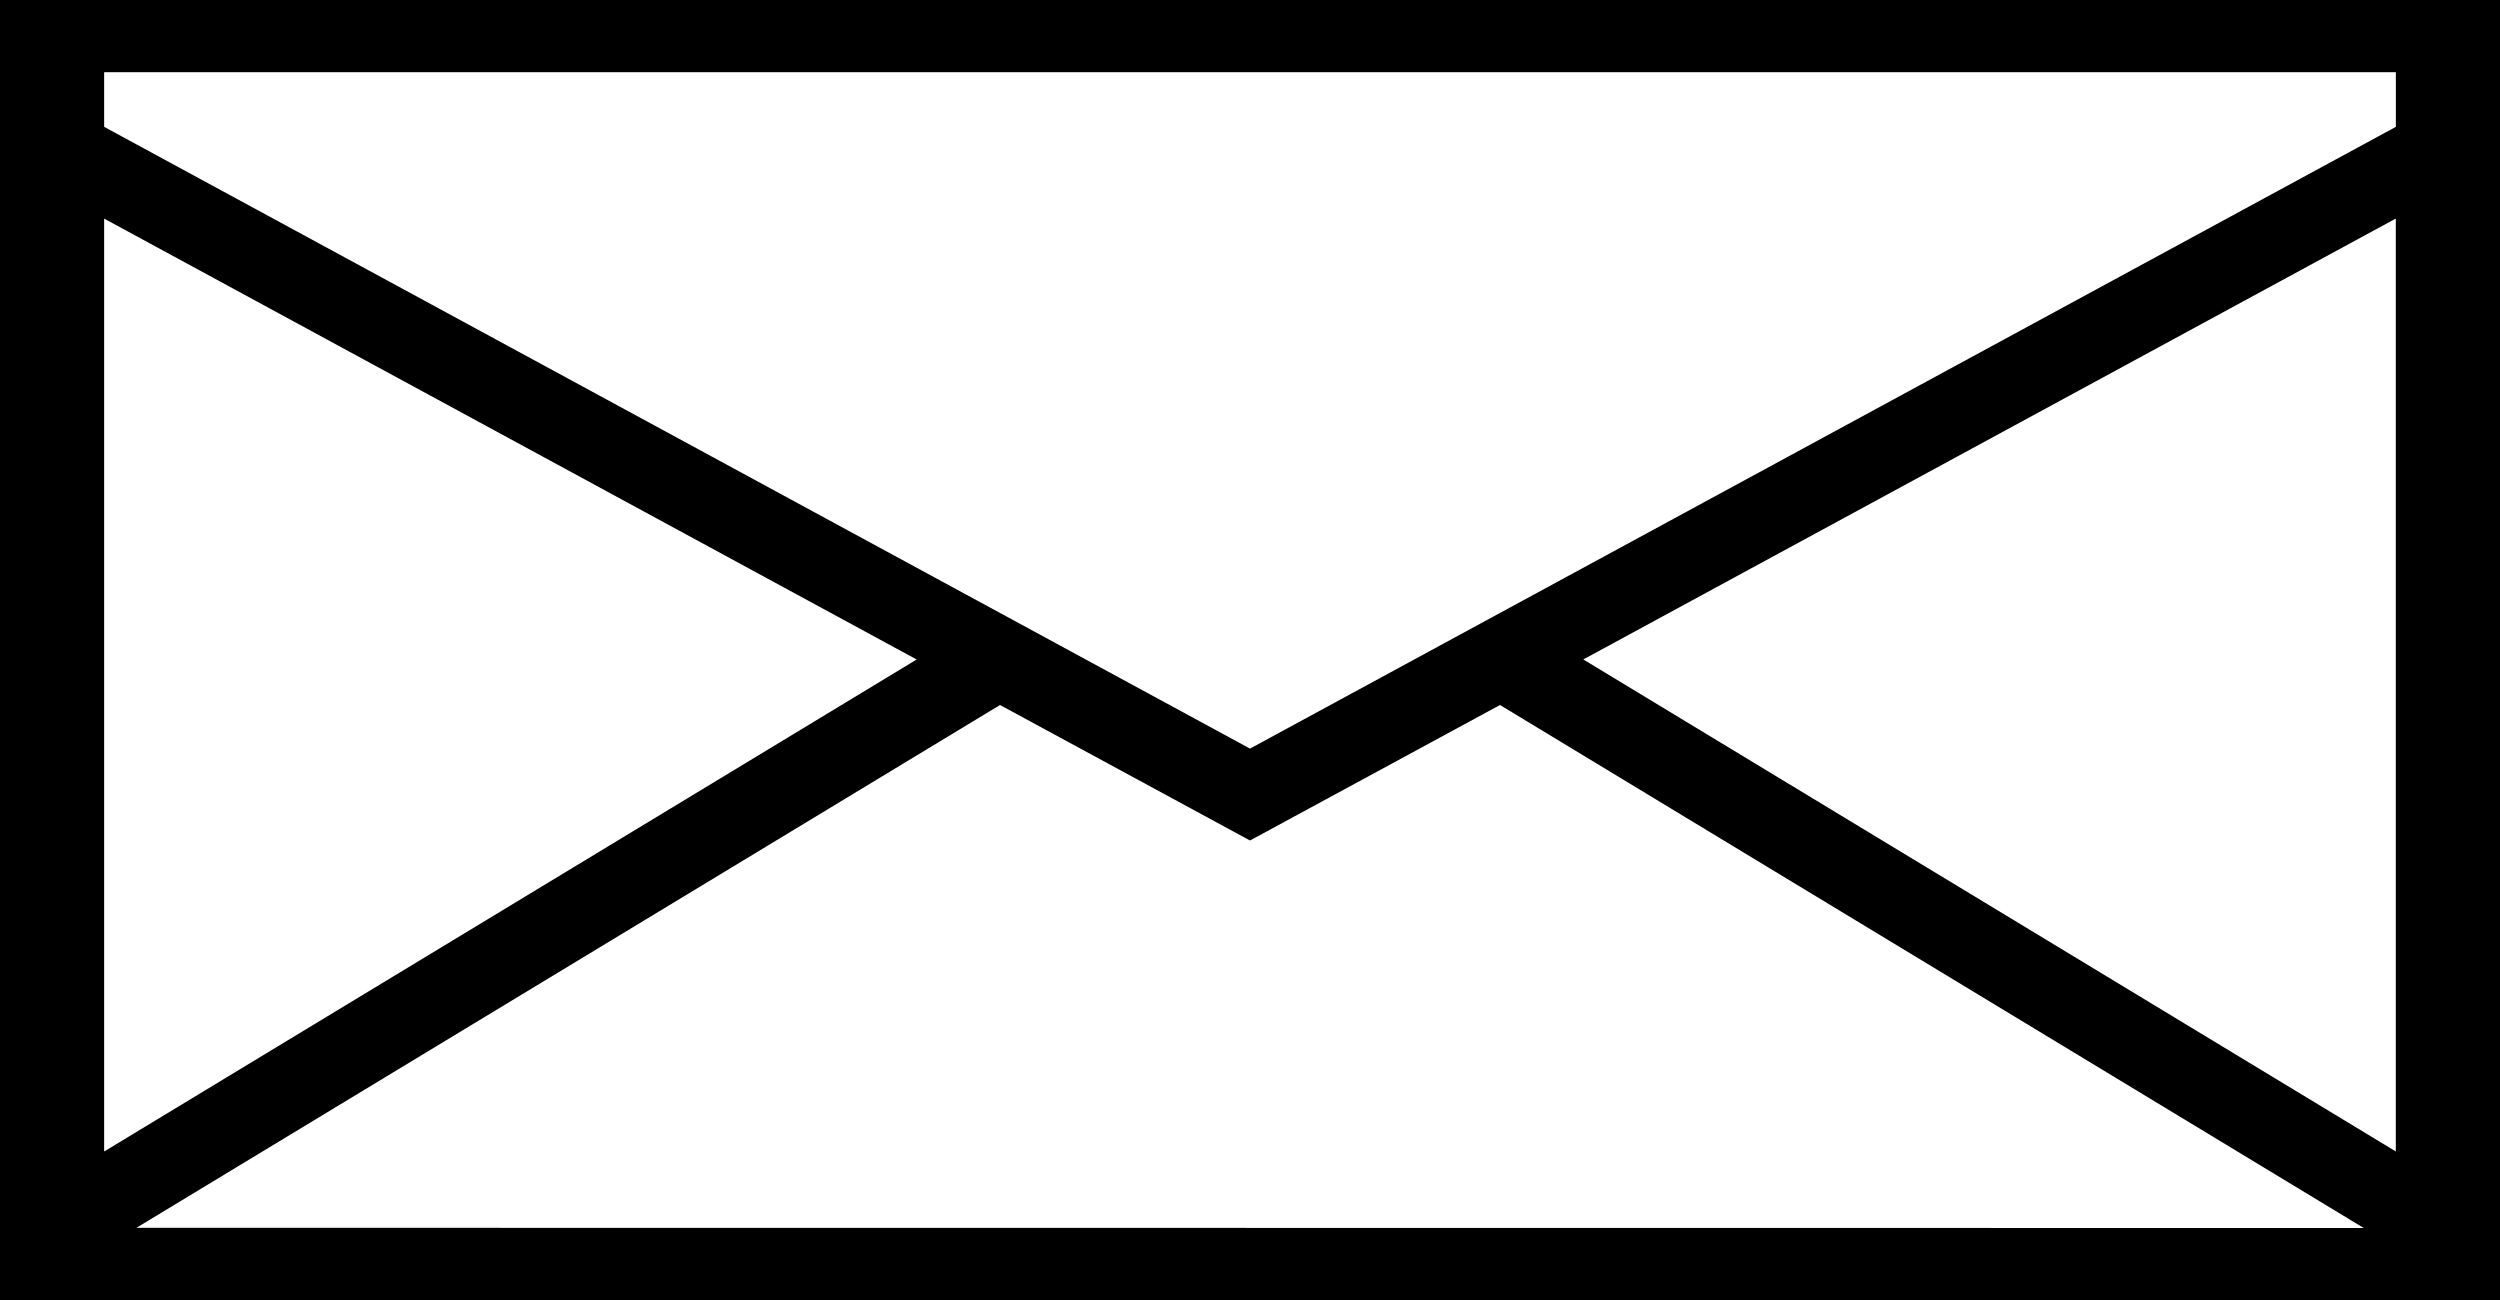
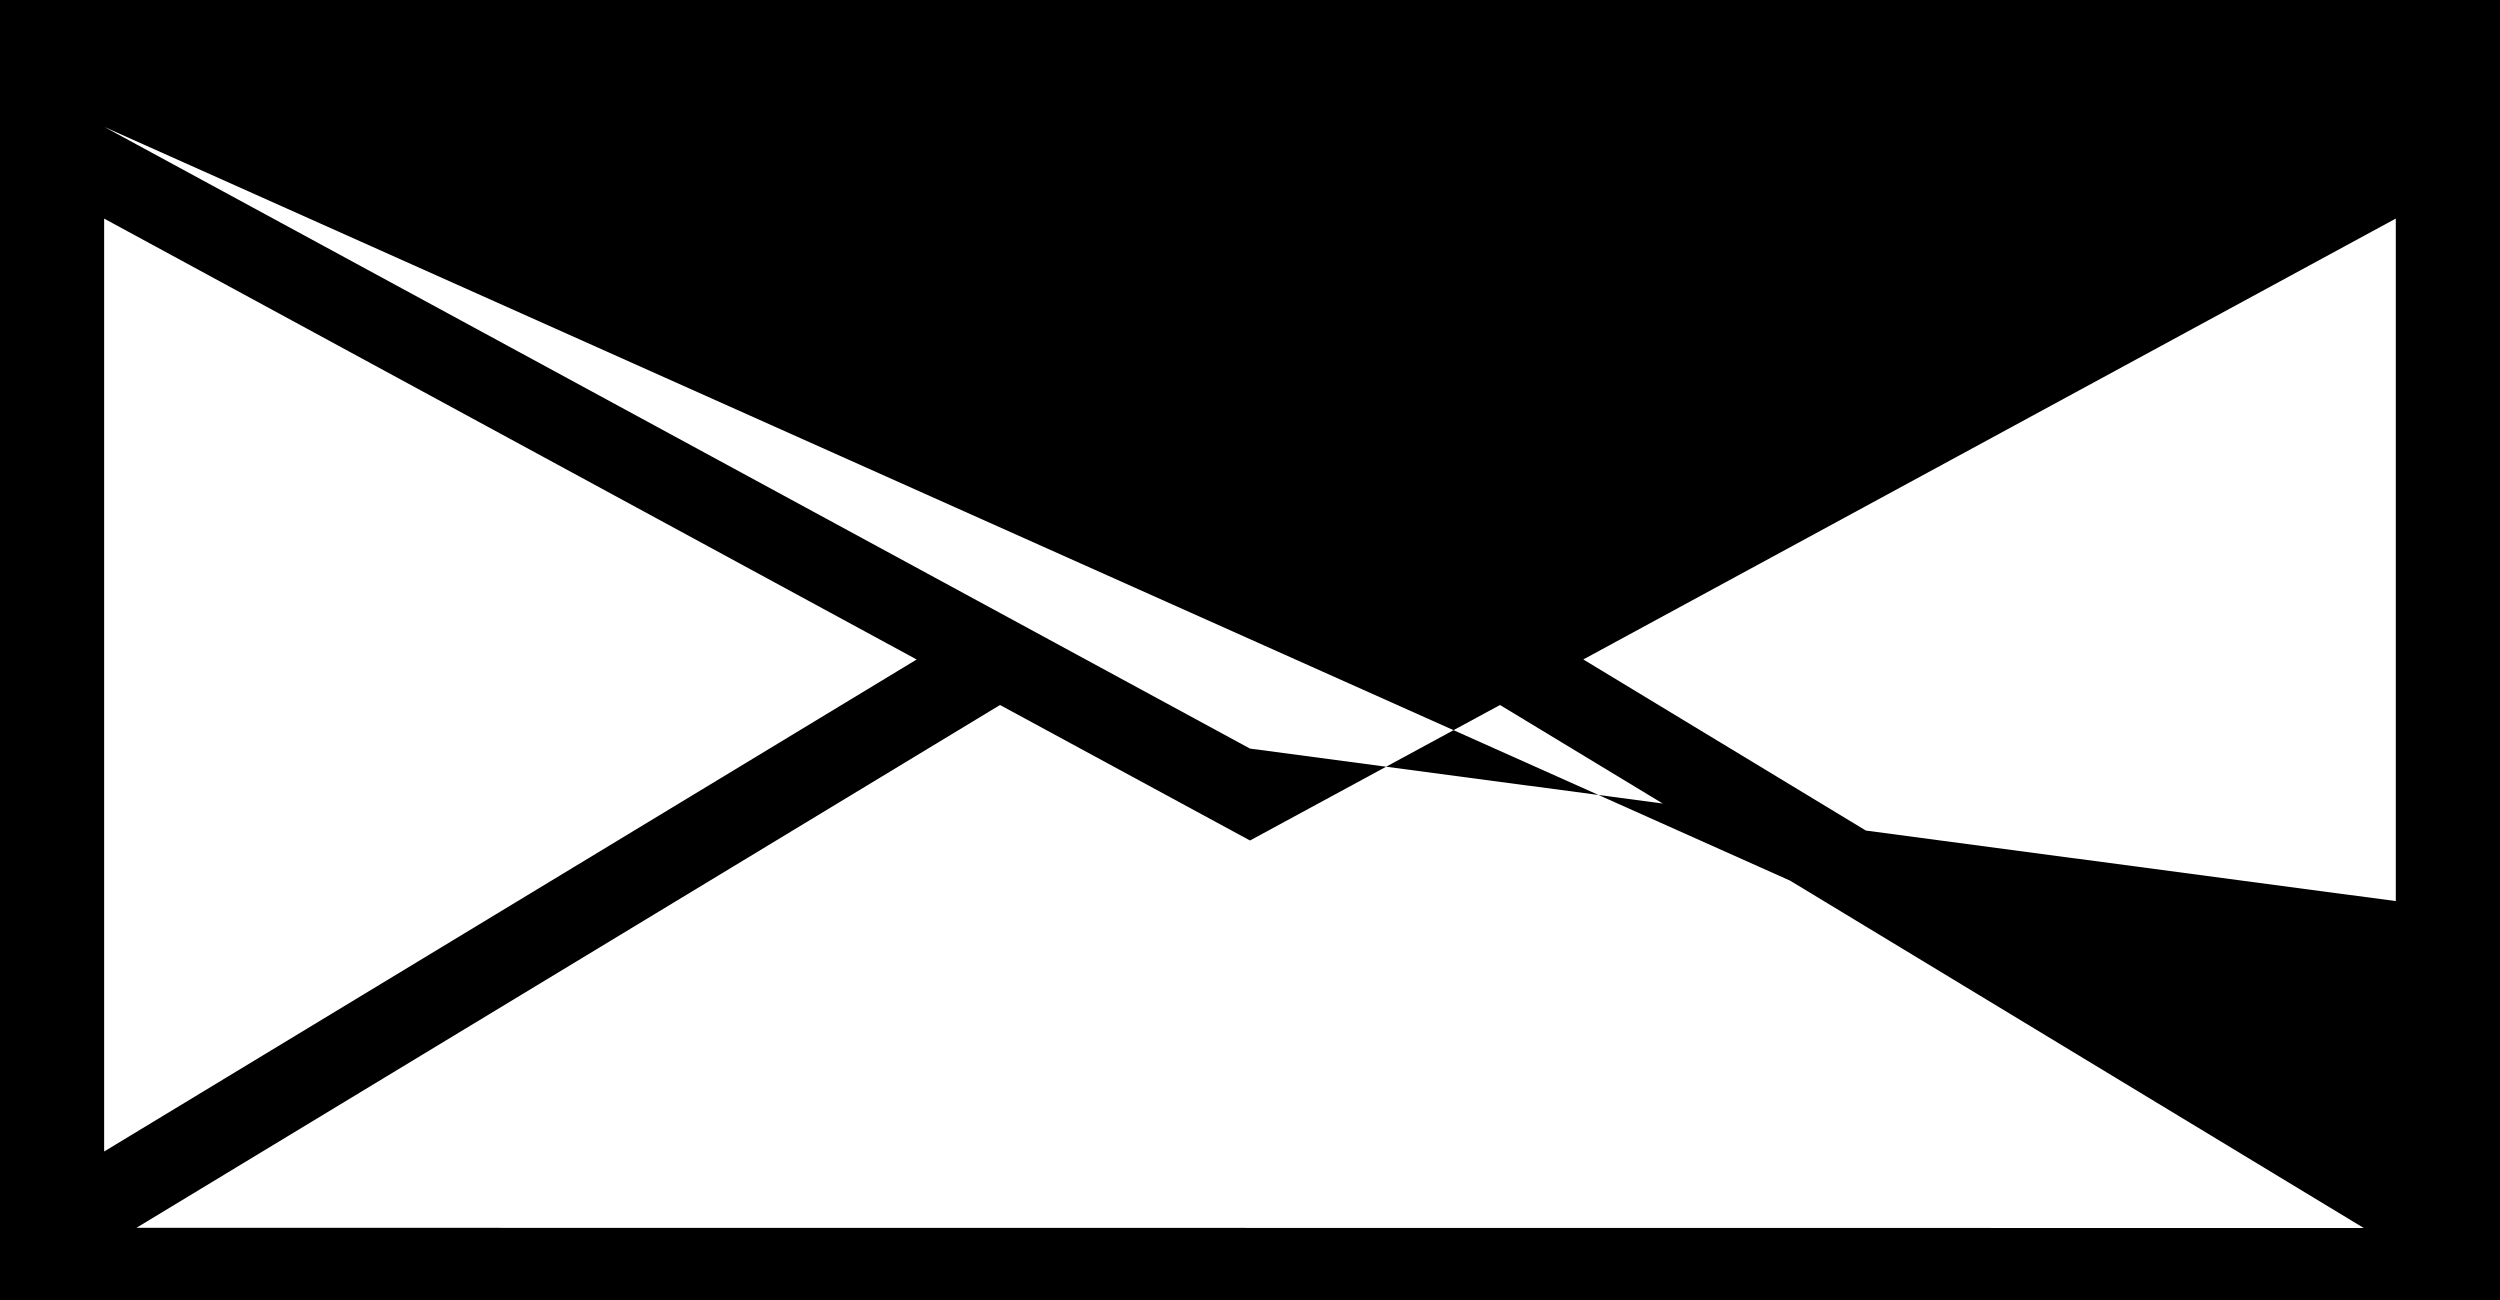
<svg xmlns="http://www.w3.org/2000/svg" width="50" height="26">
-   <path d="M0 3.241V26h50V0H0Zm2.083 1.131 16.25 8.818-16.25 9.84Zm.646 20.184L20 14.1l5 2.71 5-2.71 17.275 10.46Zm45.187-1.527-16.25-9.84 16.25-8.818ZM2.083 1.444h45.834v1.093L25 14.972 2.083 2.537Z" />
+   <path d="M0 3.241V26h50V0H0Zm2.083 1.131 16.25 8.818-16.25 9.84Zm.646 20.184L20 14.1l5 2.71 5-2.71 17.275 10.46Zm45.187-1.527-16.25-9.84 16.25-8.818Zh45.834v1.093L25 14.972 2.083 2.537Z" />
</svg>